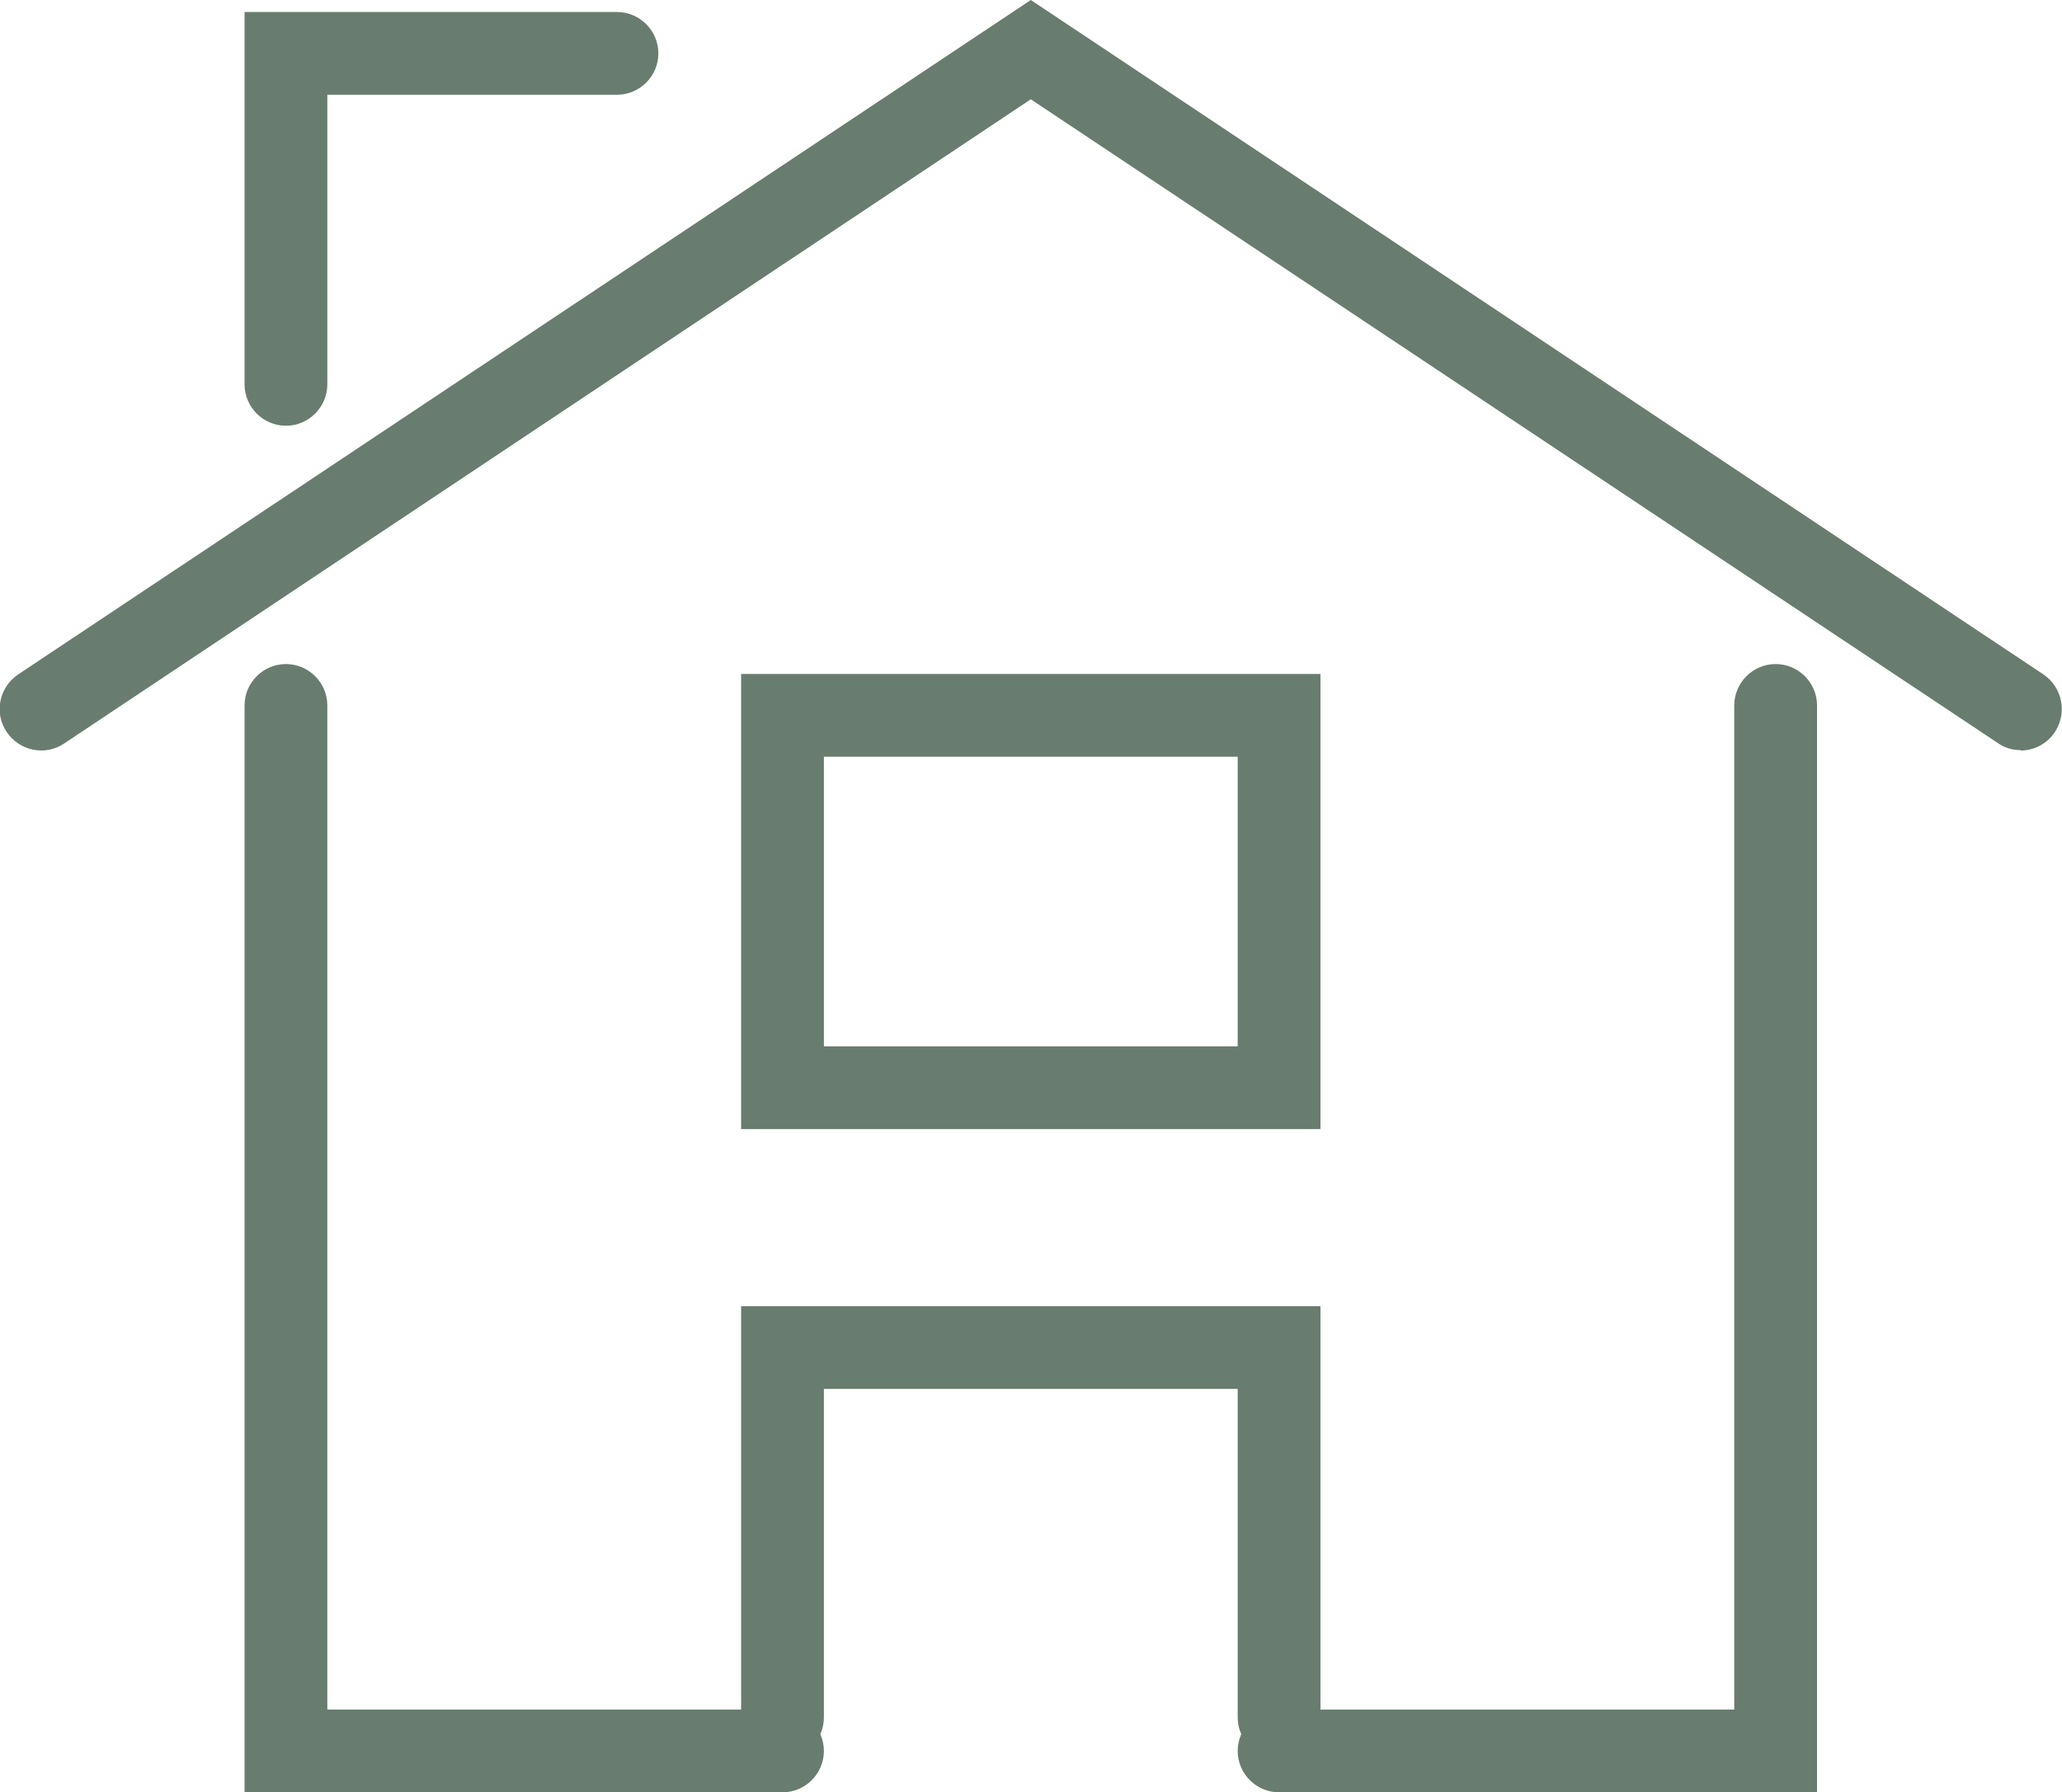
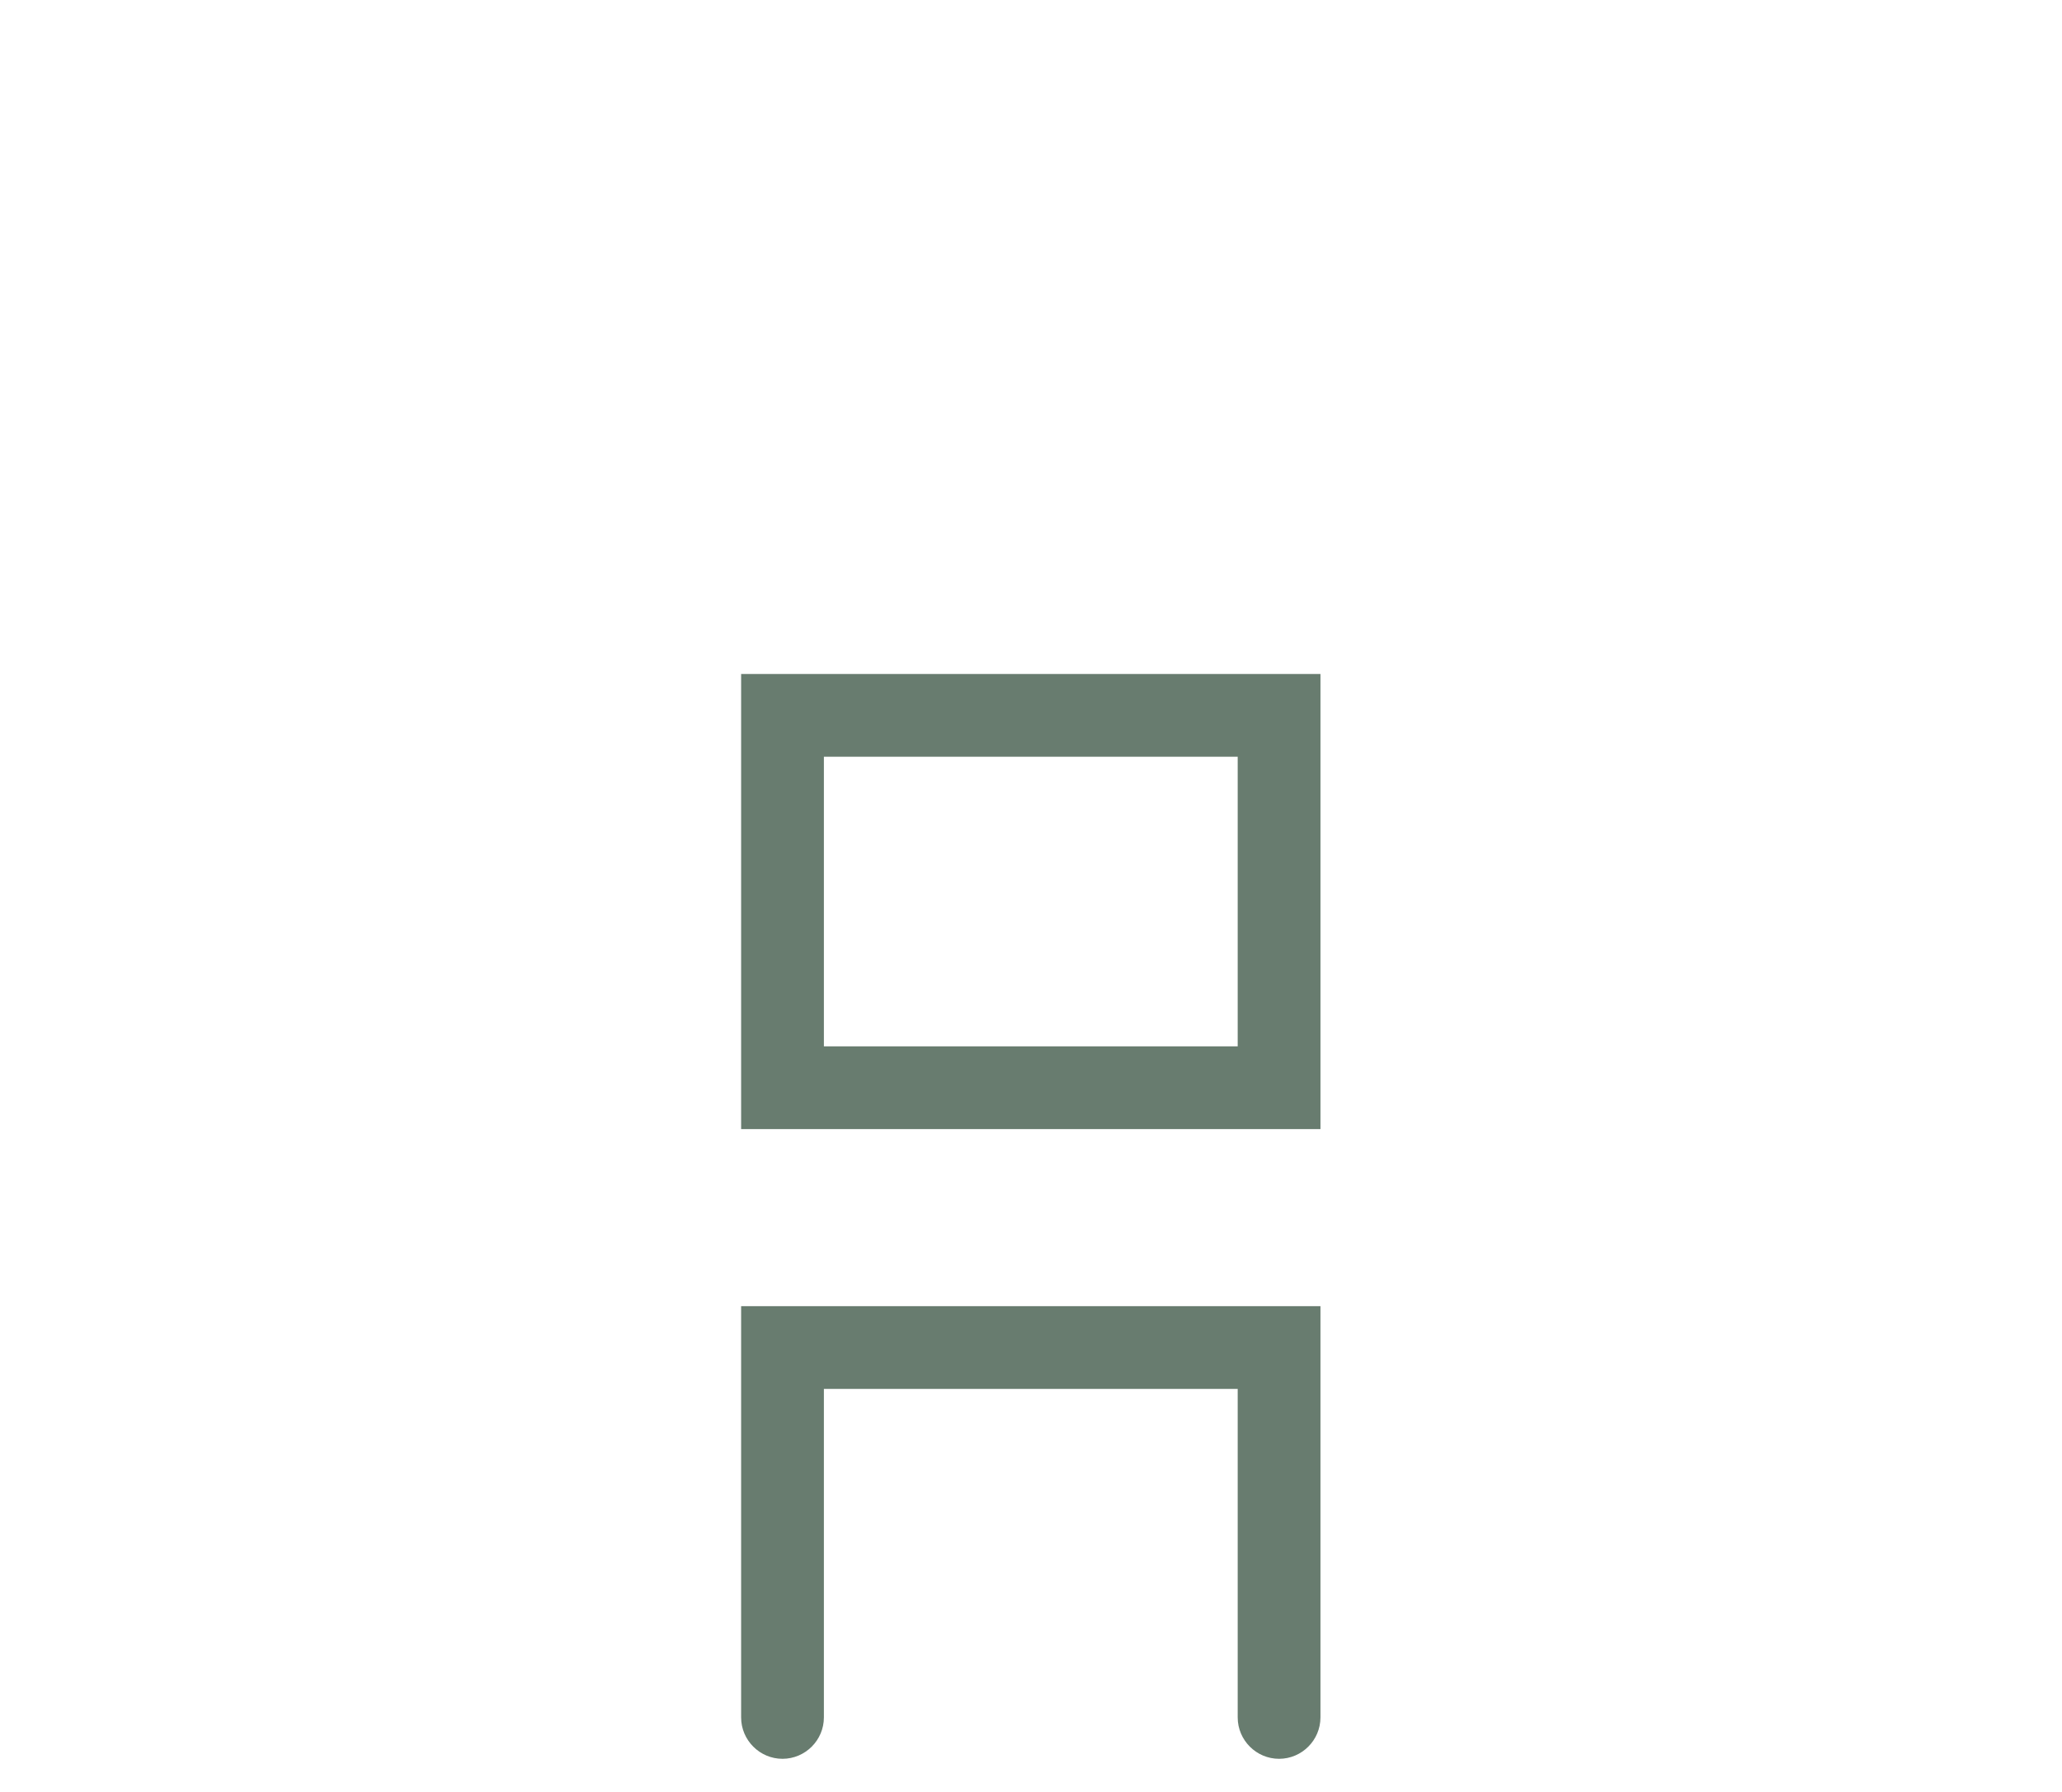
<svg xmlns="http://www.w3.org/2000/svg" id="Layer_2" viewBox="0 0 49.83 43.32">
  <defs>
    <style>.cls-1{fill:#687c6f;}</style>
  </defs>
  <g id="Expanded">
-     <path class="cls-1" d="m48.83,18.13c-.19,0-.38-.05-.55-.17L24.91,2.4,1.55,17.97c-.46.31-1.08.18-1.39-.28-.31-.46-.18-1.08.28-1.39L24.91,0l24.47,16.3c.46.31.58.93.28,1.39-.19.29-.51.45-.83.45Z" />
-     <path class="cls-1" d="m18.91,43.32H5.91v-26.27c0-.55.45-1,1-1s1,.45,1,1v24.27h11c.55,0,1,.45,1,1s-.45,1-1,1Z" />
-     <path class="cls-1" d="m43.91,43.32h-13c-.55,0-1-.45-1-1s.45-1,1-1h11v-24.27c0-.55.45-1,1-1s1,.45,1,1v26.27Z" />
    <path class="cls-1" d="m30.91,42.51c-.55,0-1-.45-1-1v-7.94h-10v7.94c0,.55-.45,1-1,1s-1-.45-1-1v-9.94h14v9.94c0,.55-.45,1-1,1Z" />
-     <path class="cls-1" d="m6.91,10.29c-.55,0-1-.45-1-1V.29h9c.55,0,1,.45,1,1s-.45,1-1,1h-7v7c0,.55-.45,1-1,1Z" />
    <path class="cls-1" d="m31.91,27.29h-14v-11h14v11Zm-12-2h10v-7h-10v7Z" />
  </g>
</svg>